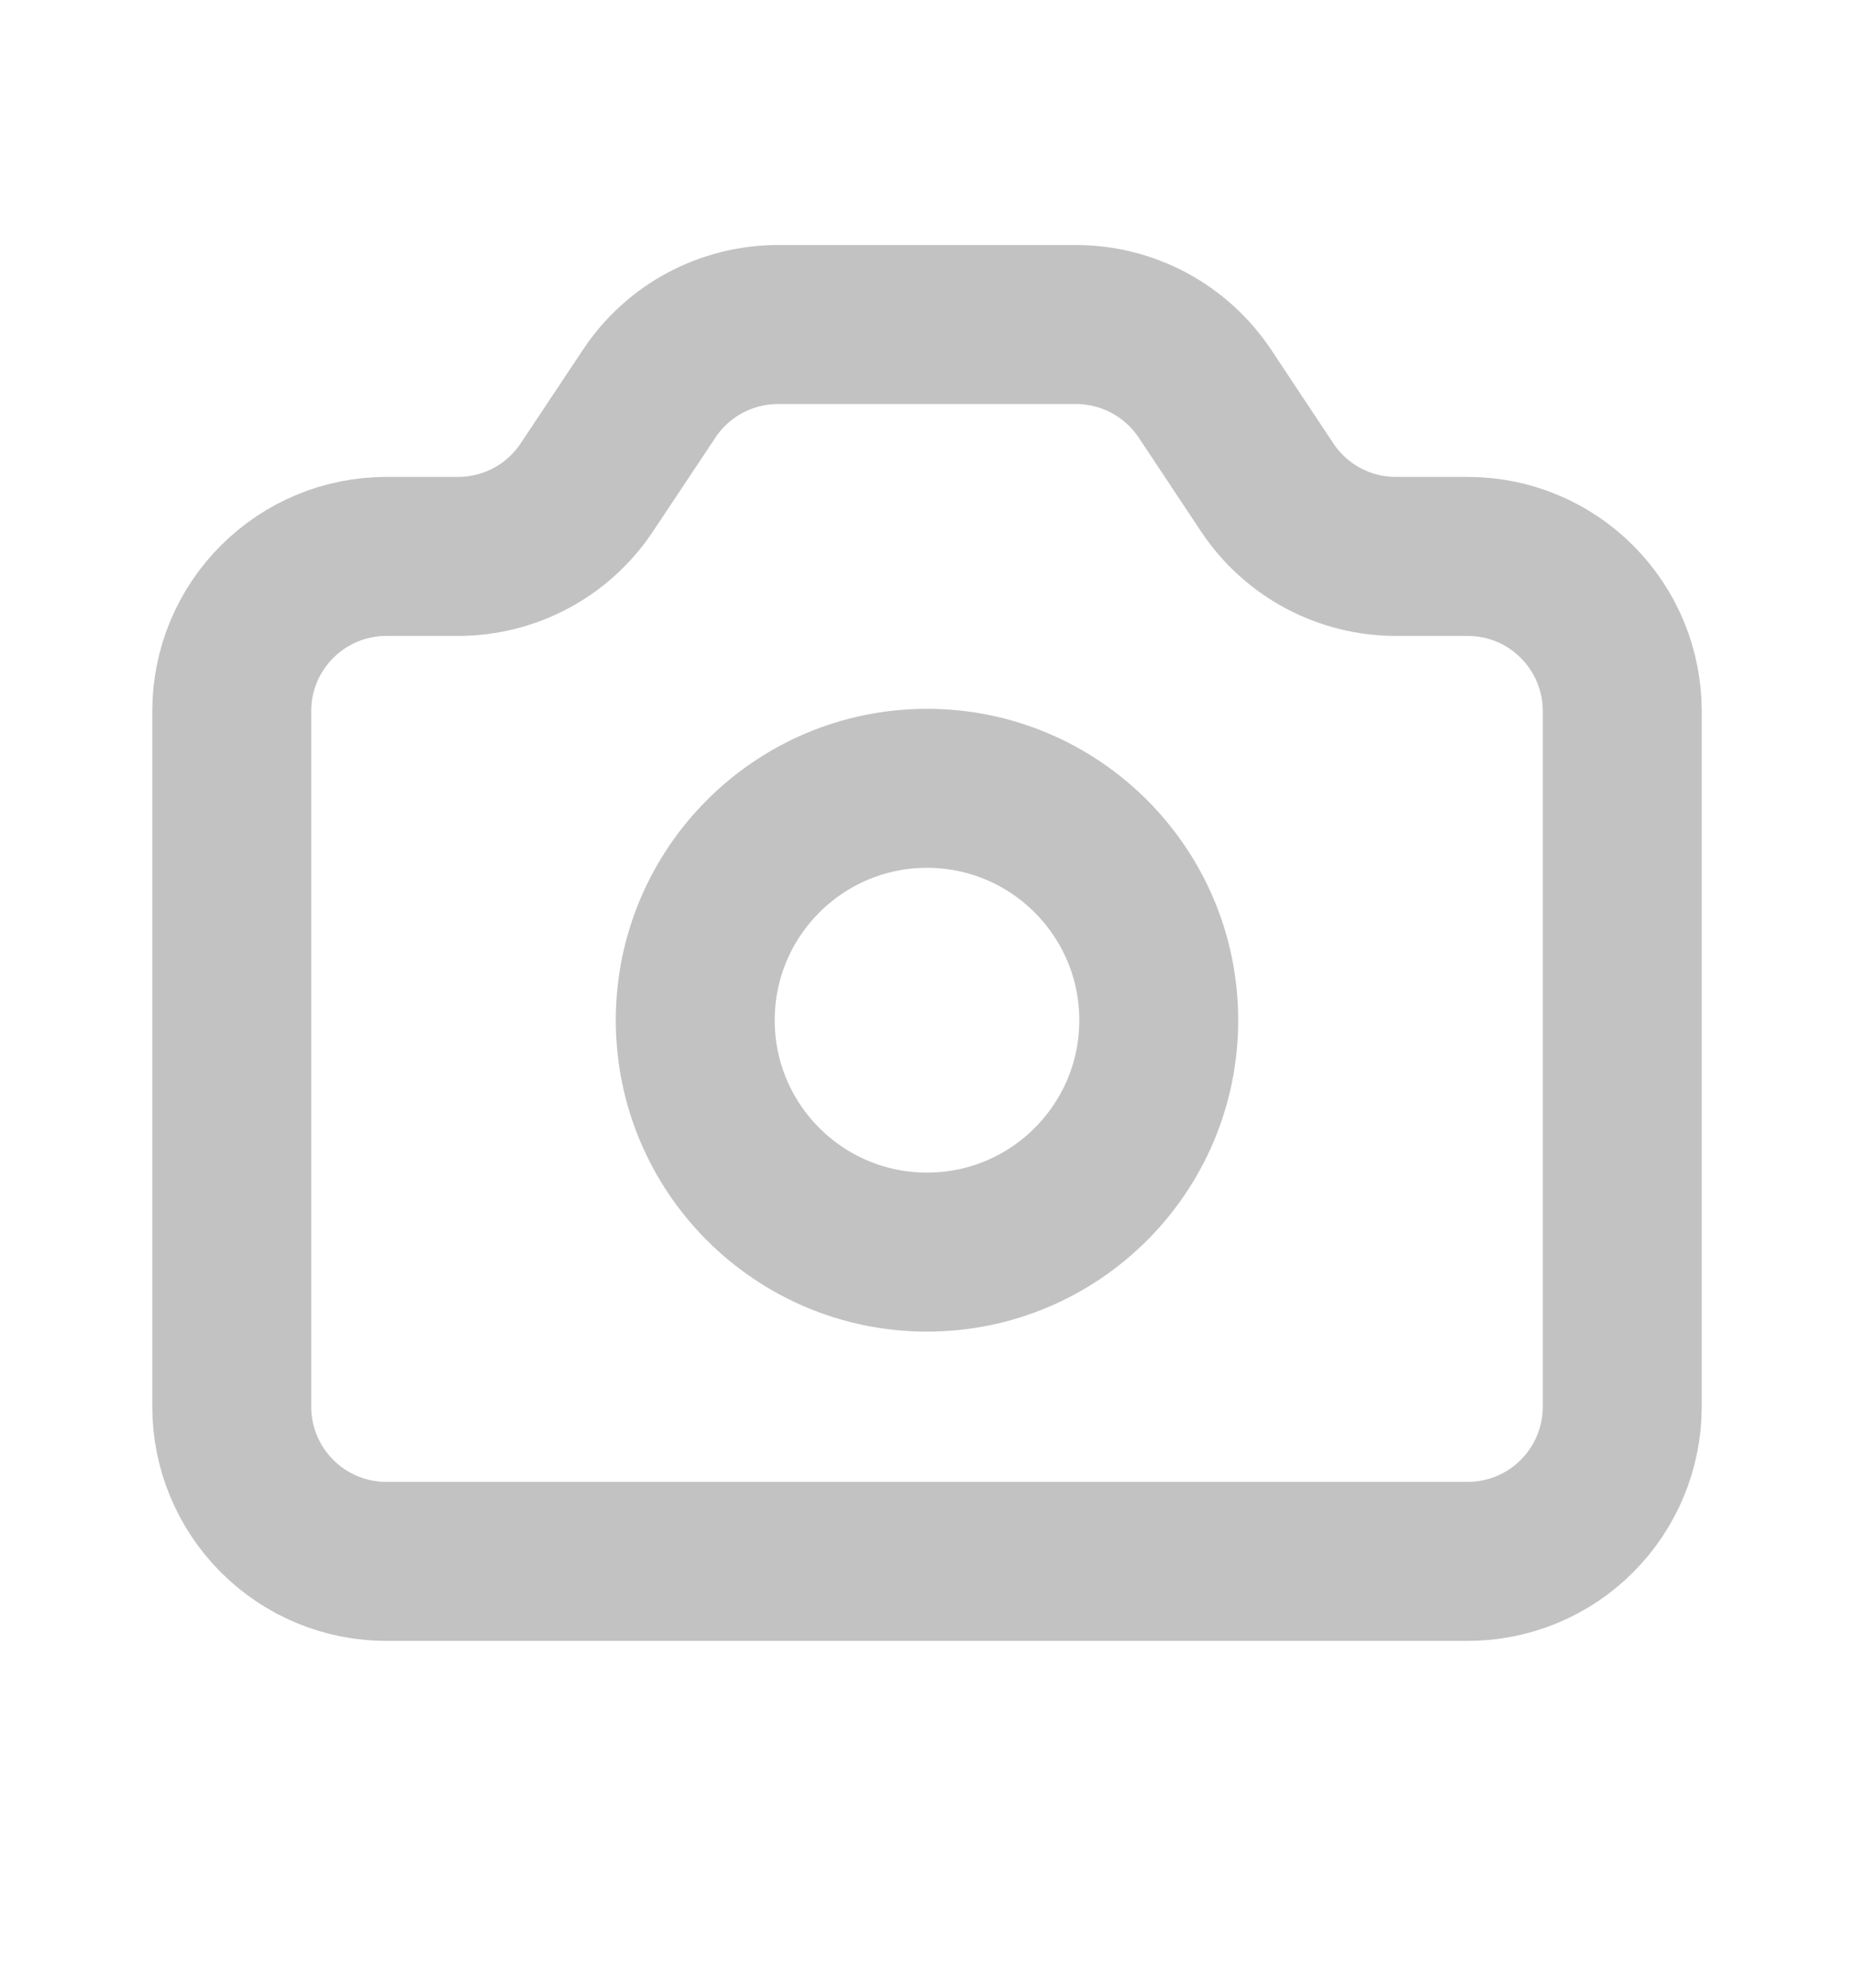
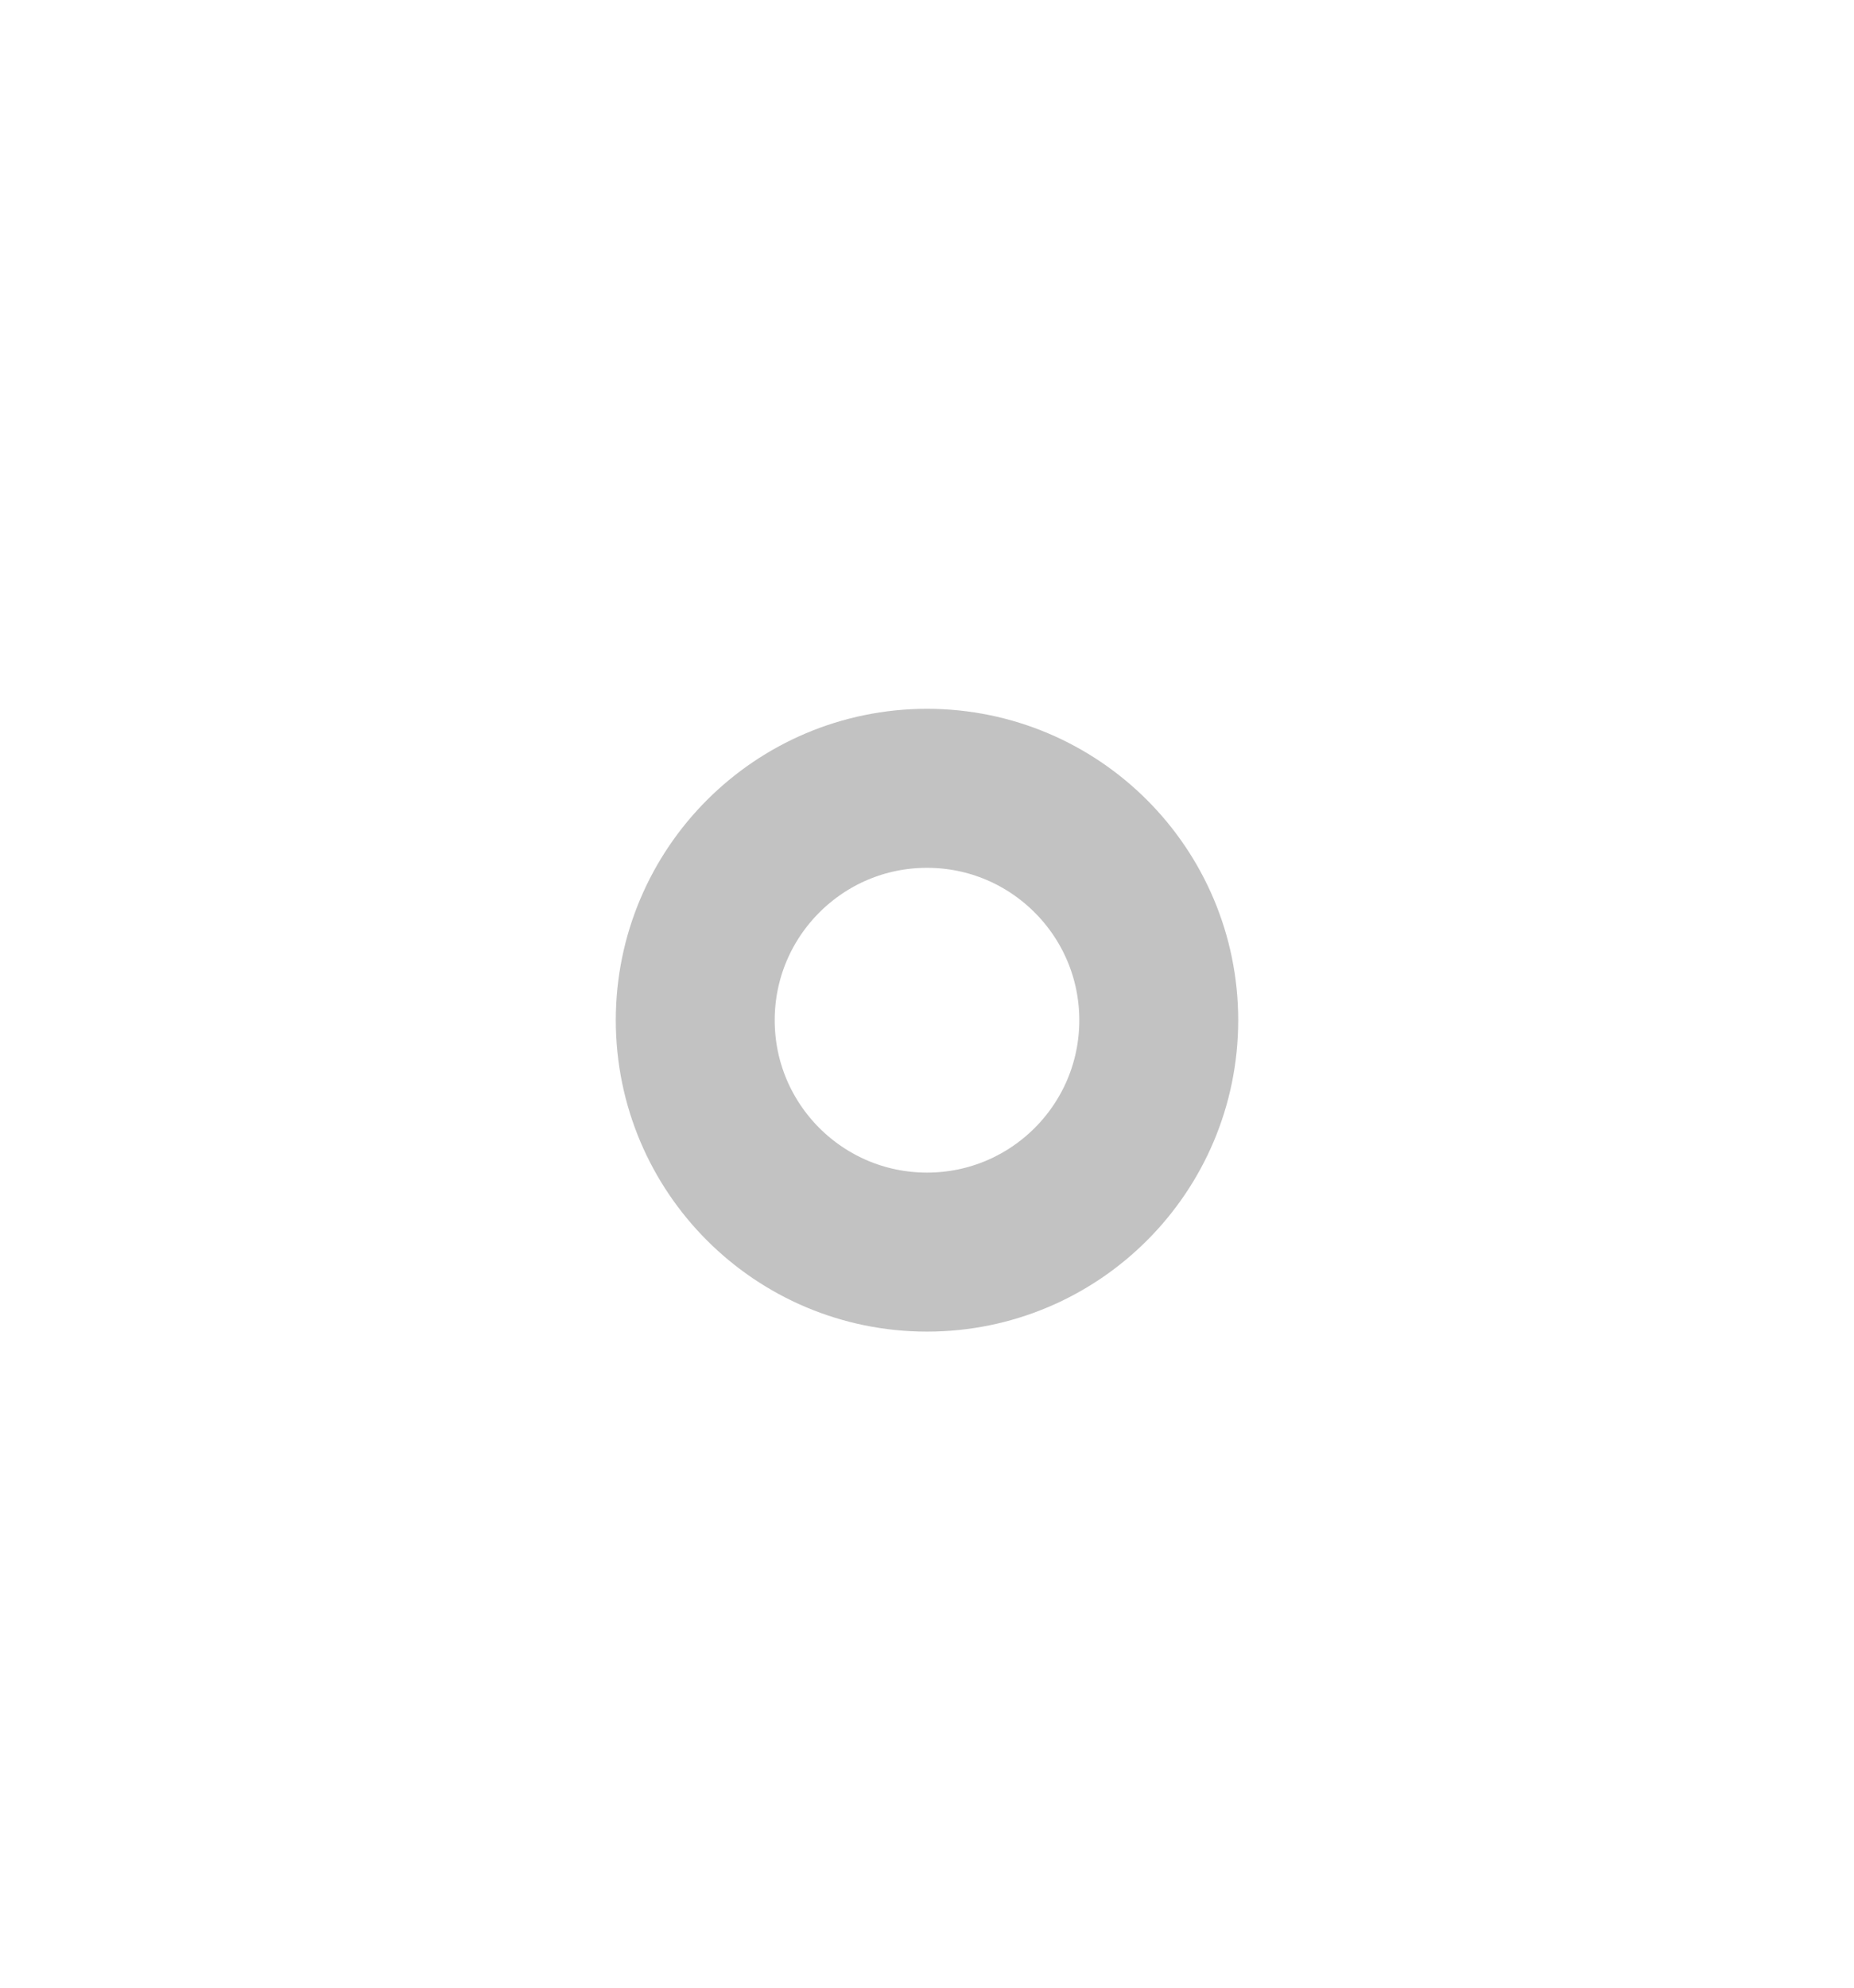
<svg xmlns="http://www.w3.org/2000/svg" width="14" height="15" viewBox="0 0 14 15" fill="none">
-   <path d="M1.75 10.616V5.366C1.75 5.056 1.873 4.76 2.092 4.541C2.311 4.322 2.607 4.199 2.917 4.199H3.459C3.651 4.199 3.84 4.152 4.01 4.061C4.179 3.971 4.323 3.84 4.43 3.68L4.904 2.968C5.01 2.809 5.154 2.678 5.324 2.587C5.493 2.497 5.682 2.449 5.874 2.449H8.126C8.318 2.449 8.507 2.497 8.676 2.587C8.846 2.678 8.99 2.809 9.097 2.968L9.57 3.68C9.677 3.84 9.821 3.971 9.99 4.061C10.16 4.152 10.349 4.199 10.541 4.199H11.083C11.393 4.199 11.69 4.322 11.908 4.541C12.127 4.76 12.25 5.056 12.25 5.366V10.616C12.25 10.925 12.127 11.222 11.908 11.441C11.69 11.66 11.393 11.783 11.083 11.783H2.917C2.607 11.783 2.311 11.66 2.092 11.441C1.873 11.222 1.75 10.925 1.75 10.616Z" stroke="#C2C2C2" stroke-width="1.2" stroke-linecap="round" stroke-linejoin="round" />
  <path d="M7 9.449C7.966 9.449 8.75 8.666 8.75 7.699C8.75 6.733 7.966 5.949 7 5.949C6.034 5.949 5.25 6.733 5.25 7.699C5.25 8.666 6.034 9.449 7 9.449Z" stroke="#C2C2C2" stroke-width="1.2" stroke-linecap="round" stroke-linejoin="round" />
</svg>